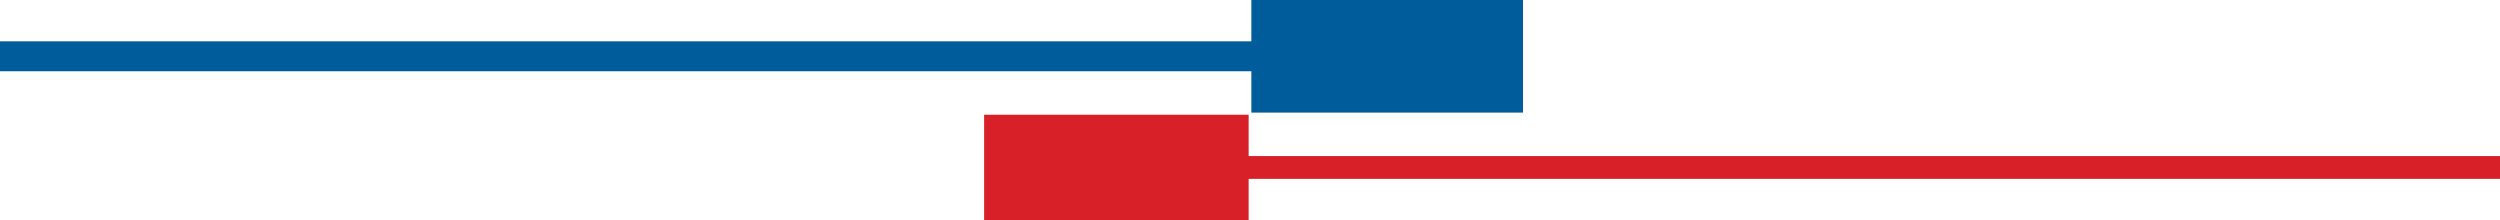
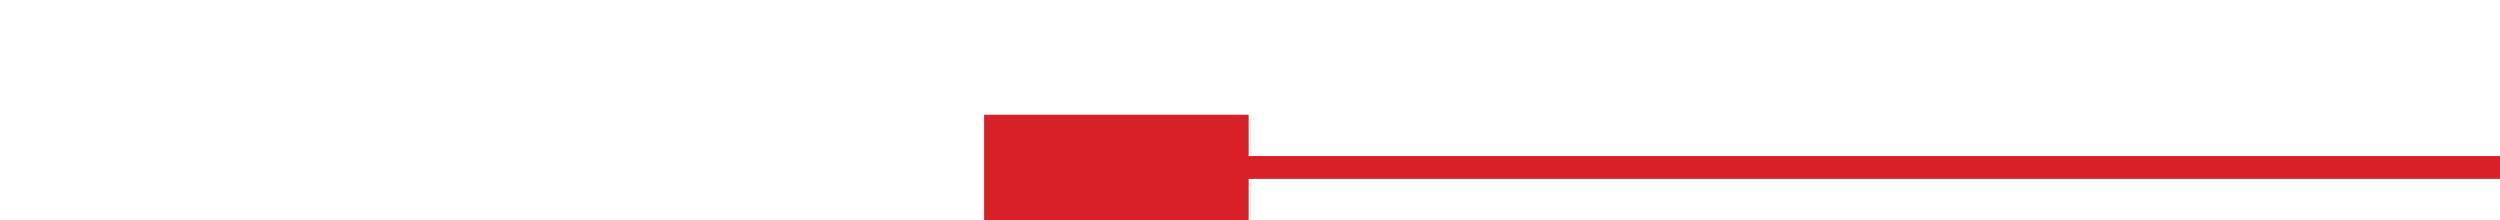
<svg xmlns="http://www.w3.org/2000/svg" id="Layer_1" data-name="Layer 1" viewBox="0 0 175.41 15.46">
  <defs>
    <style>.cls-1,.cls-3{fill:#d72027;}.cls-1{stroke:#d72027;}.cls-1,.cls-2{stroke-miterlimit:10;stroke-width:0.5px;}.cls-2{fill:#005c9a;stroke:#005c9a;}</style>
  </defs>
  <path class="cls-1" d="M290,43.91" transform="translate(-58.79 -31.34)" />
-   <polygon class="cls-2" points="88.05 0.25 88.05 3.15 0.25 3.15 0.25 4.75 88.05 4.75 88.05 7.65 106.61 7.65 106.61 0.25 88.05 0.25" />
  <polygon class="cls-3" points="87.61 15.46 87.61 12.55 175.41 12.55 175.41 10.95 87.61 10.95 87.61 8.05 69.05 8.05 69.05 15.46 87.61 15.46" />
</svg>